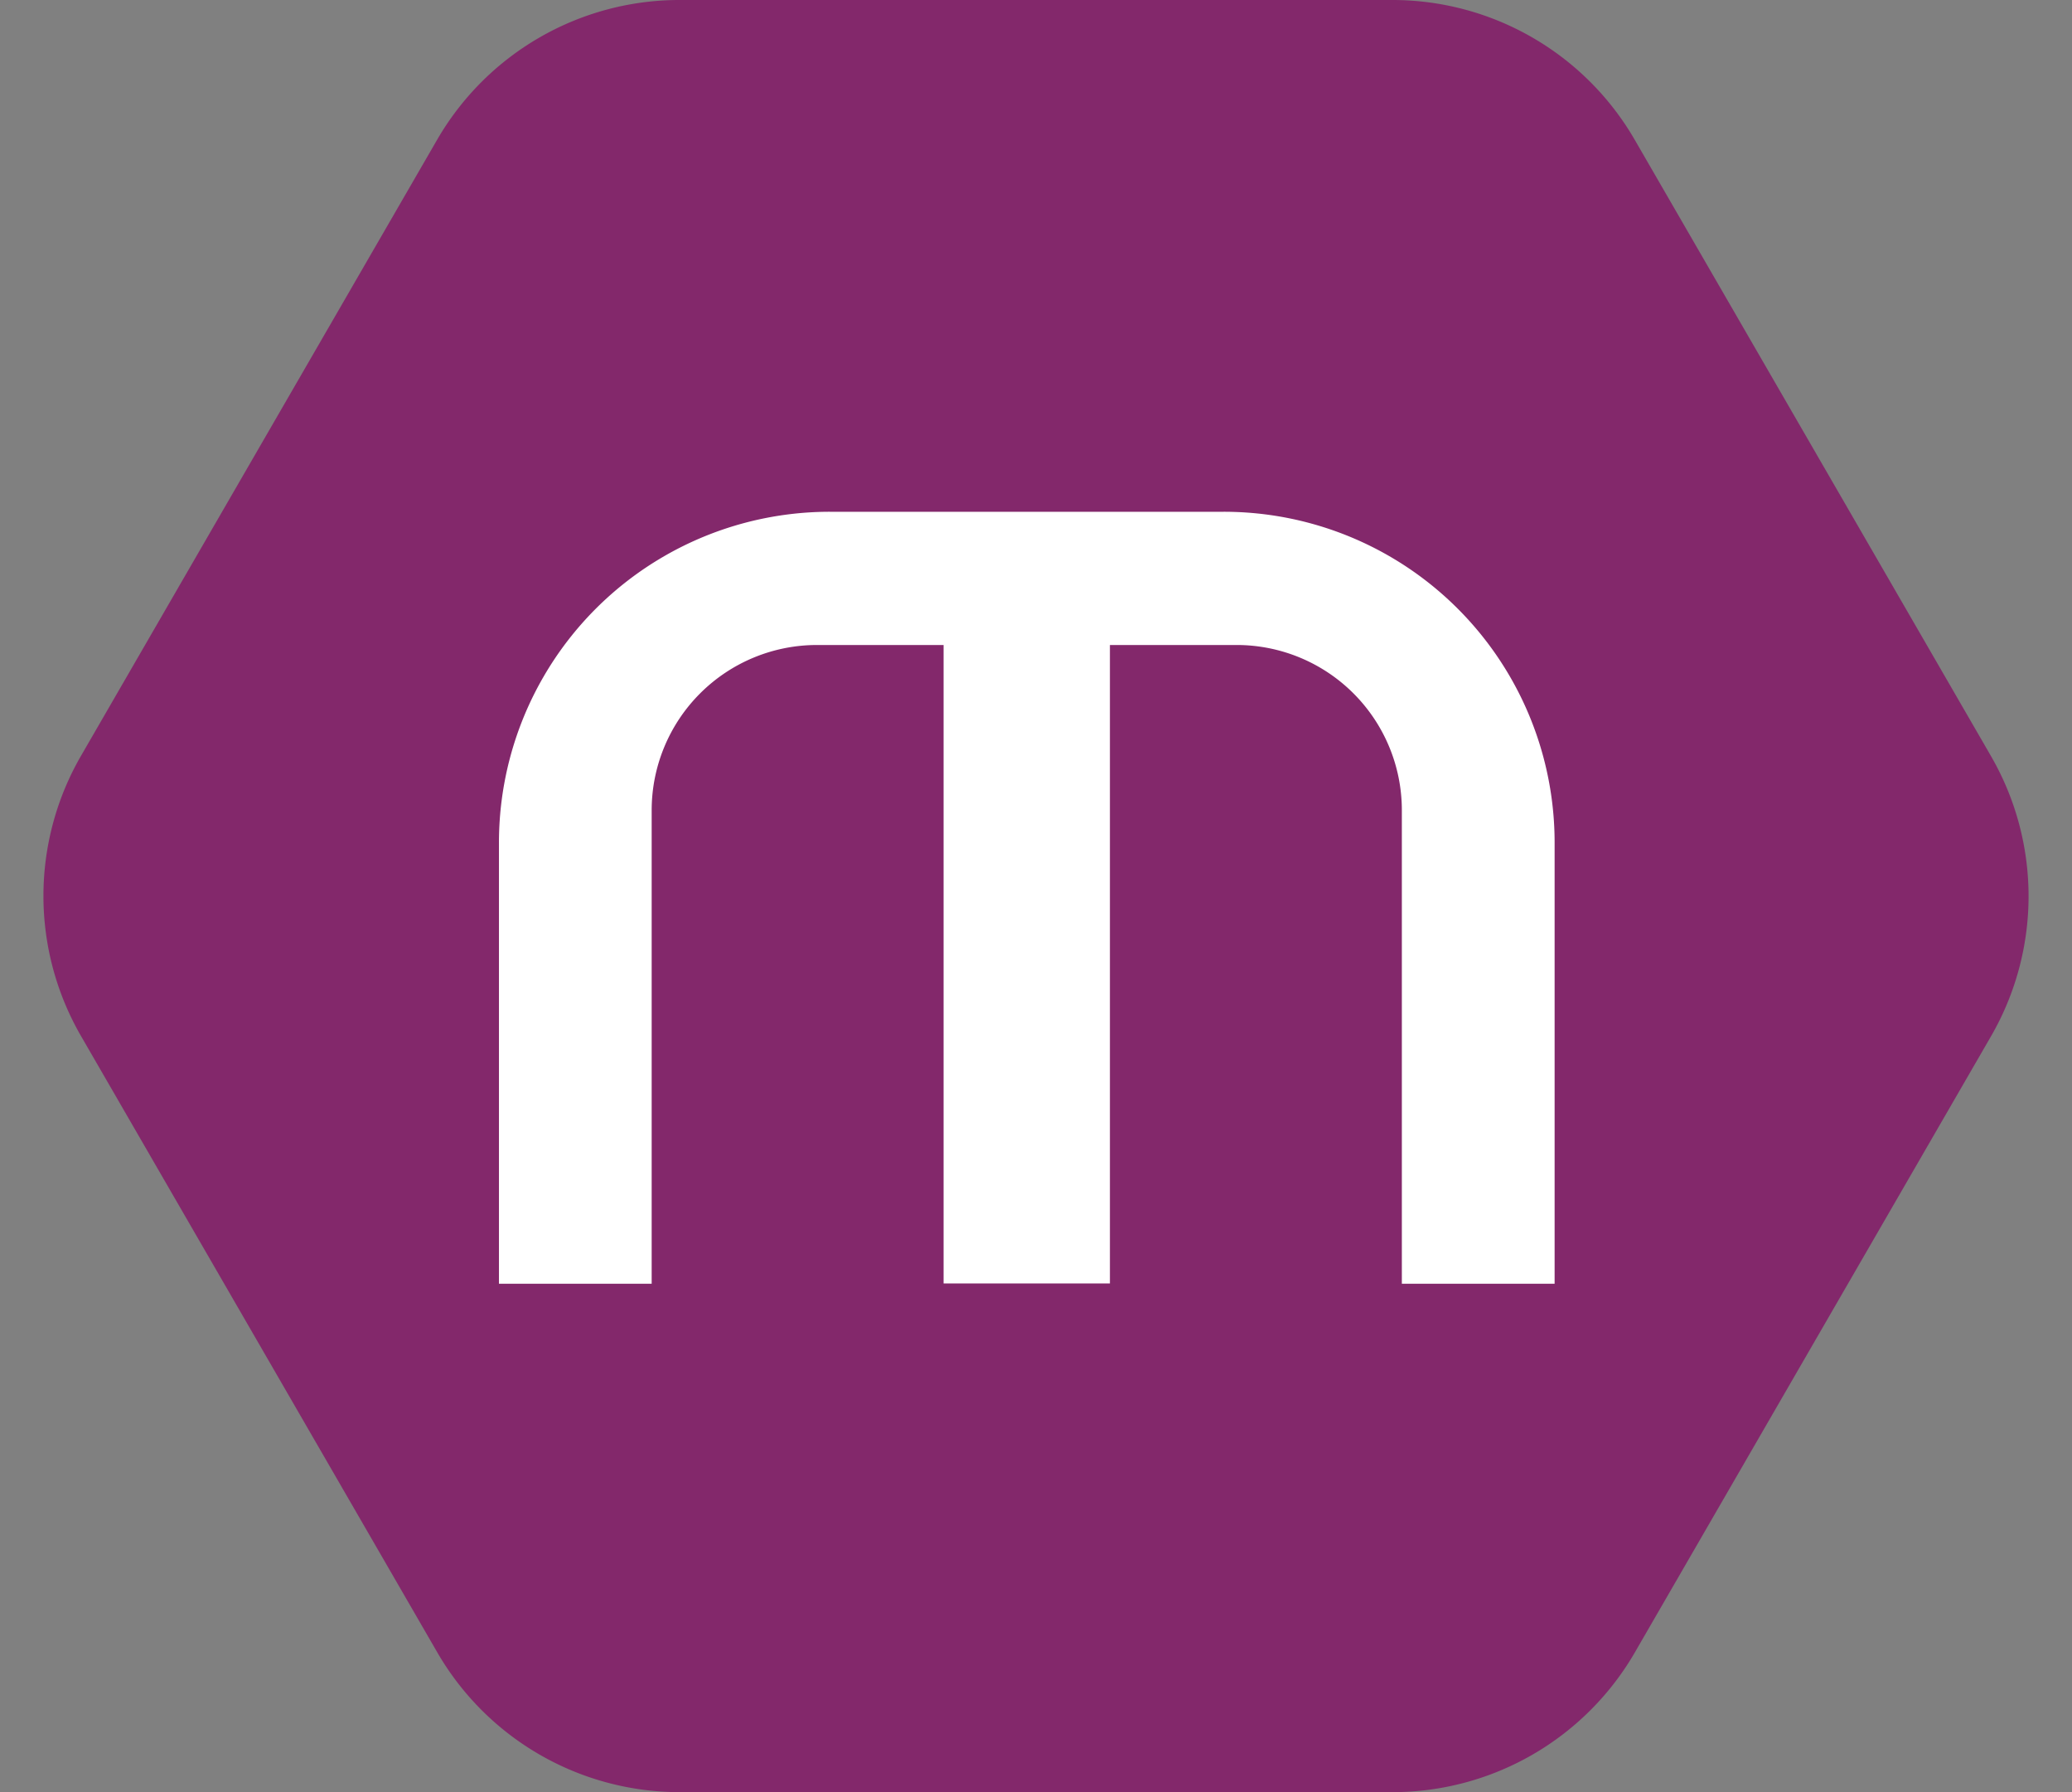
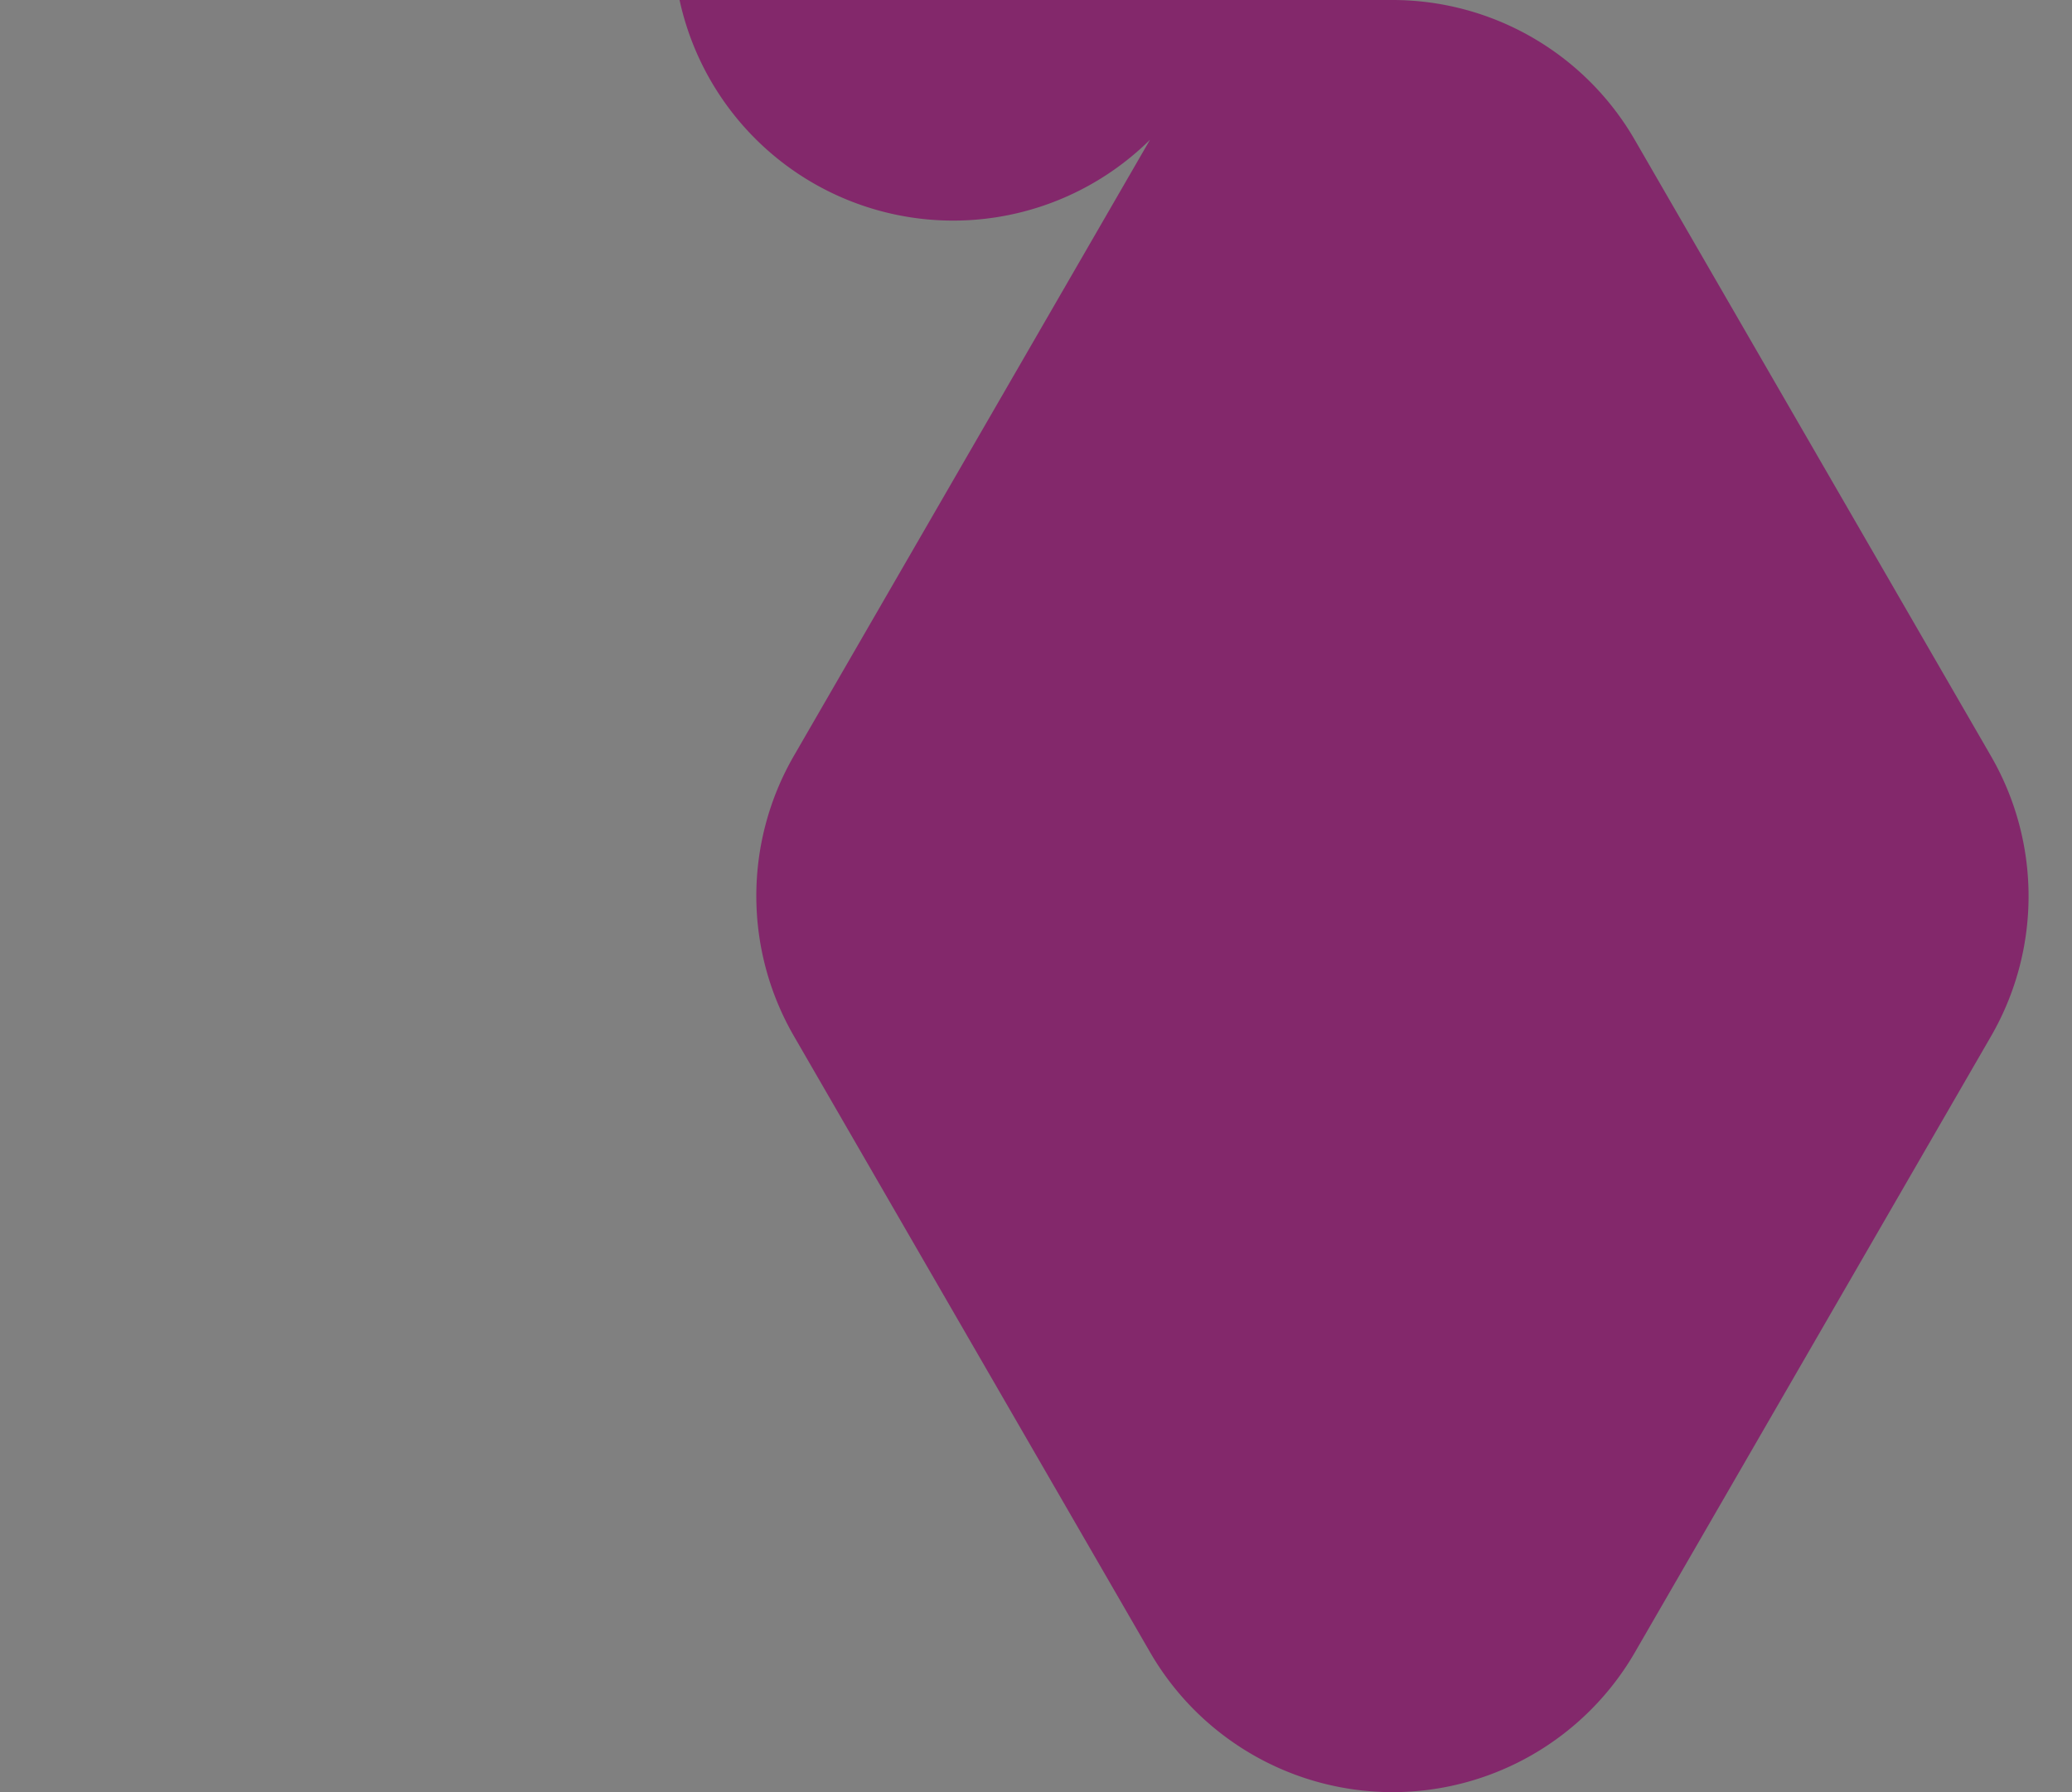
<svg xmlns="http://www.w3.org/2000/svg" width="37" height="32" viewBox="0 0 37 32">
  <rect x="0" y="0" width="37" height="32" fill="#808080" stroke="none" />
  <g id="Group_41" data-name="Group 41" transform="translate(-781 -1013)">
-     <path id="Polygon_6" data-name="Polygon 6" d="M24.865,0a5,5,0,0,1,4.329,2.5l6.359,11a5,5,0,0,1,0,5.005l-6.359,11A5,5,0,0,1,24.865,32H12.135a5,5,0,0,1-4.329-2.5l-6.359-11a5,5,0,0,1,0-5.005l6.359-11A5,5,0,0,1,12.135,0Z" transform="translate(781 1013)" fill="#83286b" />
-     <path id="Path_8" data-name="Path 8" d="M164.911,407.708v7.876h-2.728v-8.458a2.95,2.95,0,0,0-2.947-2.947H156.97v11.4H154v-11.4h-2.259a2.952,2.952,0,0,0-2.954,2.947v8.458H146.06v-7.876a5.907,5.907,0,0,1,5.908-5.908H159A5.907,5.907,0,0,1,164.911,407.708Z" transform="translate(643.85 620.338)" fill="#fff" />
+     <path id="Polygon_6" data-name="Polygon 6" d="M24.865,0a5,5,0,0,1,4.329,2.5l6.359,11a5,5,0,0,1,0,5.005l-6.359,11A5,5,0,0,1,24.865,32a5,5,0,0,1-4.329-2.5l-6.359-11a5,5,0,0,1,0-5.005l6.359-11A5,5,0,0,1,12.135,0Z" transform="translate(781 1013)" fill="#83286b" />
  </g>
</svg>